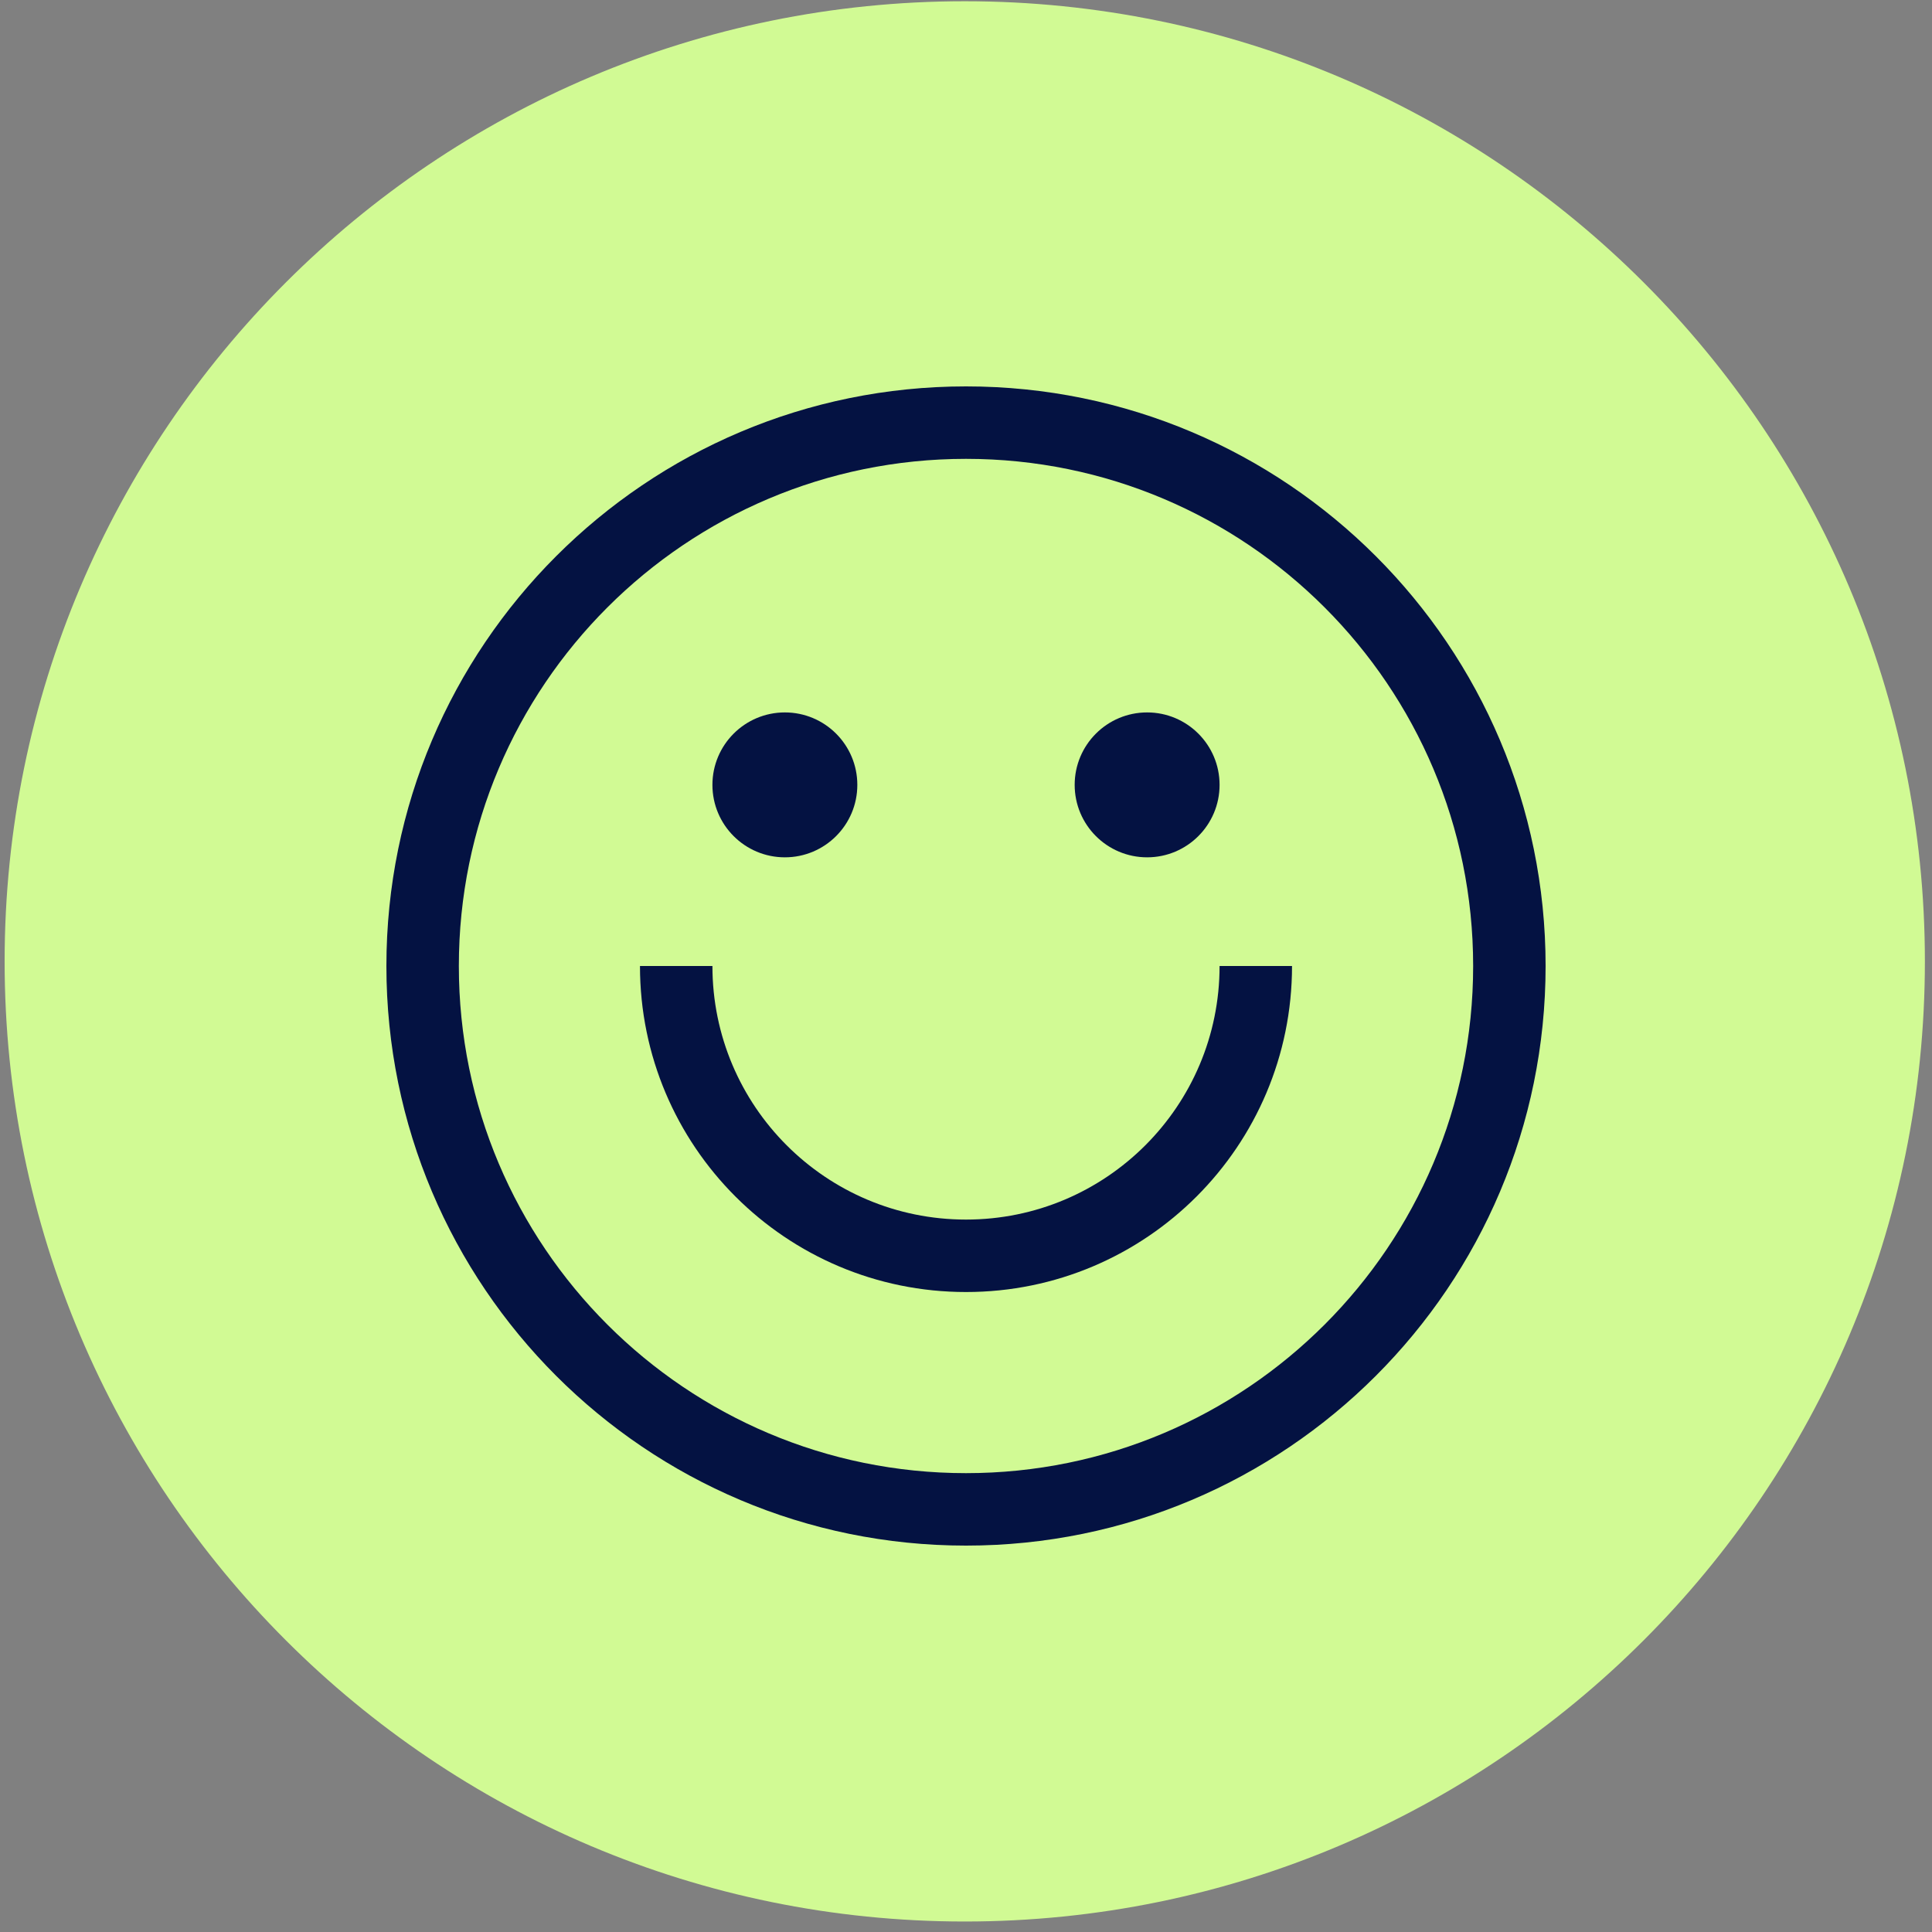
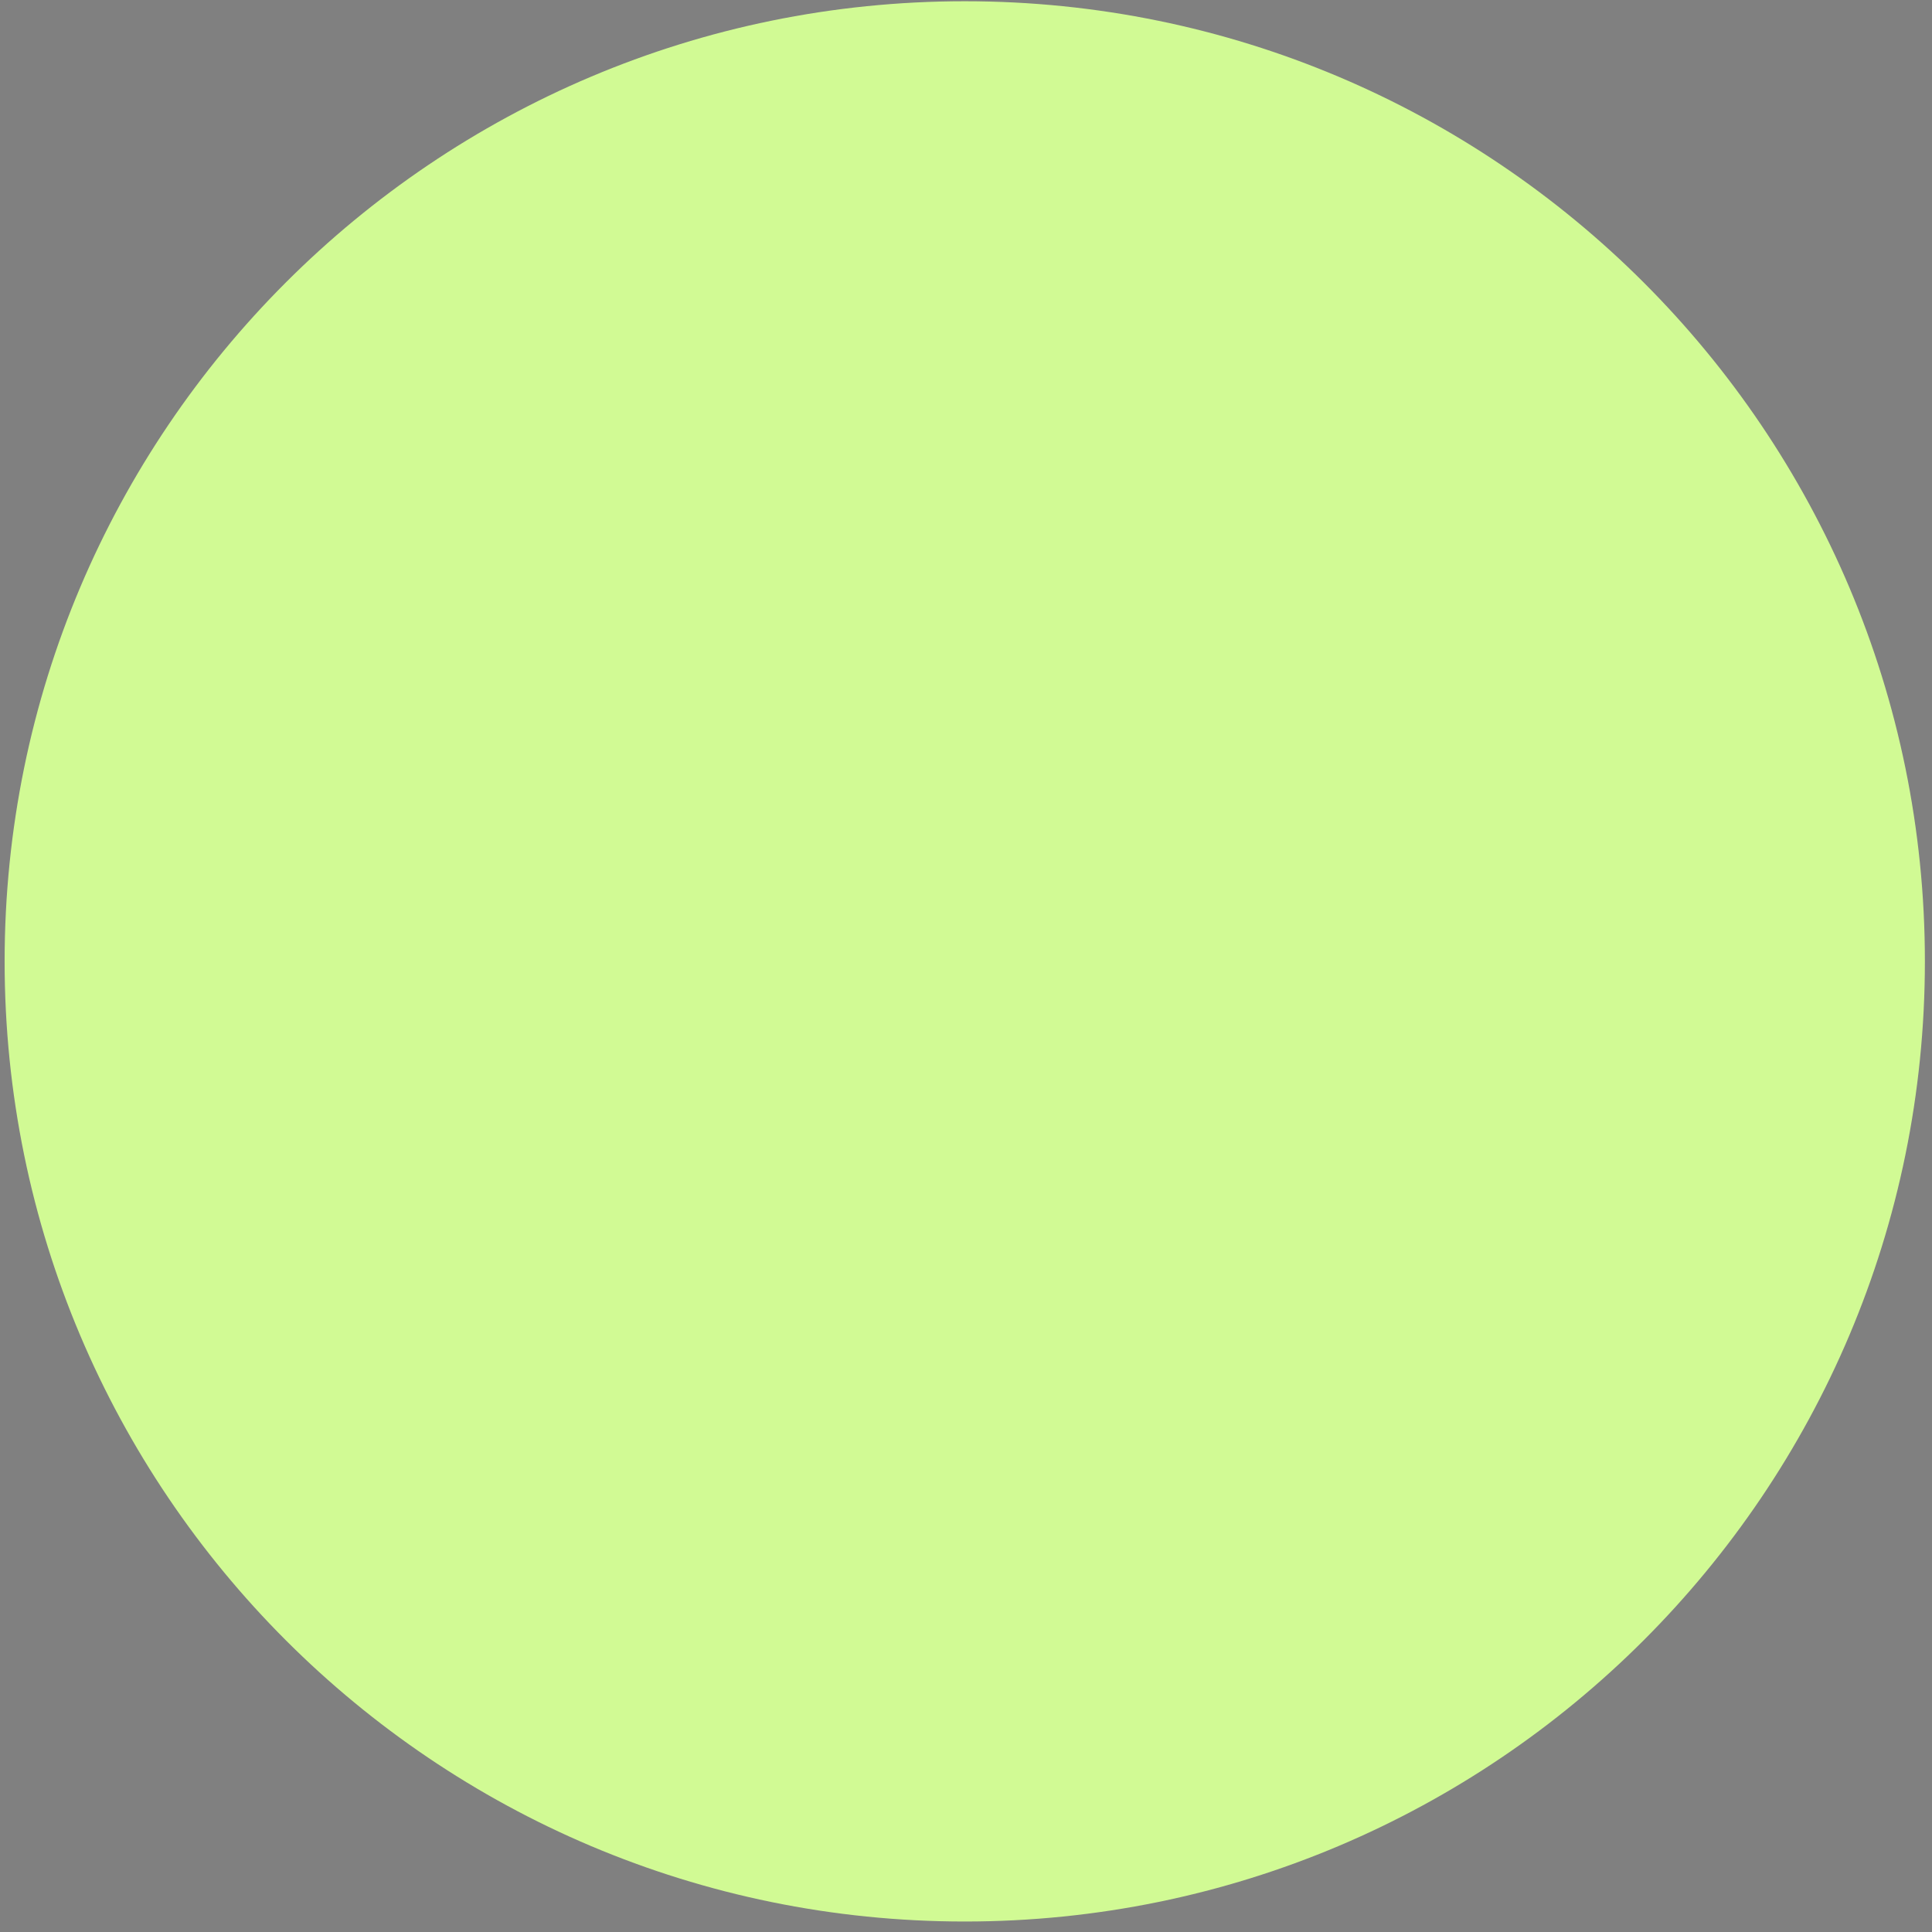
<svg xmlns="http://www.w3.org/2000/svg" width="28" height="28" viewBox="0 0 28 28" fill="none">
  <rect x="0" y="0" width="28" height="28" fill="#808080" stroke="none" />
  <path d="M13.982 27.848C21.667 27.848 27.897 21.618 27.897 13.933C27.897 6.248 21.667 0.018 13.982 0.018C6.297 0.018 0.067 6.248 0.067 13.933C0.067 21.618 6.297 27.848 13.982 27.848Z" fill="#D1FA94" />
  <g clip-path="url(#clip0_340_600)">
    <path d="M14 5.6C9.361 5.6 5.6 9.361 5.6 14C5.6 18.639 9.361 22.4 14 22.4C18.639 22.4 22.4 18.639 22.4 14C22.4 9.361 18.639 5.6 14 5.6ZM14 21.35C9.941 21.35 6.65 18.059 6.65 14C6.65 9.941 9.941 6.65 14 6.65C18.059 6.65 21.35 9.941 21.35 14C21.35 18.059 18.059 21.35 14 21.35Z" fill="#041242" />
-     <path d="M11.375 12.425C11.955 12.425 12.425 11.955 12.425 11.375C12.425 10.795 11.955 10.325 11.375 10.325C10.795 10.325 10.325 10.795 10.325 11.375C10.325 11.955 10.795 12.425 11.375 12.425Z" fill="#041242" />
-     <path d="M16.625 12.425C17.205 12.425 17.675 11.955 17.675 11.375C17.675 10.795 17.205 10.325 16.625 10.325C16.045 10.325 15.575 10.795 15.575 11.375C15.575 11.955 16.045 12.425 16.625 12.425Z" fill="#041242" />
-     <path d="M17.675 14C17.675 16.03 16.03 17.675 14 17.675C11.97 17.675 10.325 16.03 10.325 14H9.275C9.275 16.61 11.39 18.725 14 18.725C16.61 18.725 18.725 16.61 18.725 14H17.675Z" fill="#041242" />
  </g>
  <defs>
    <clipPath id="clip0_340_600">
-       <rect width="16.8" height="16.8" fill="white" transform="translate(5.6 5.6)" />
-     </clipPath>
+       </clipPath>
  </defs>
</svg>